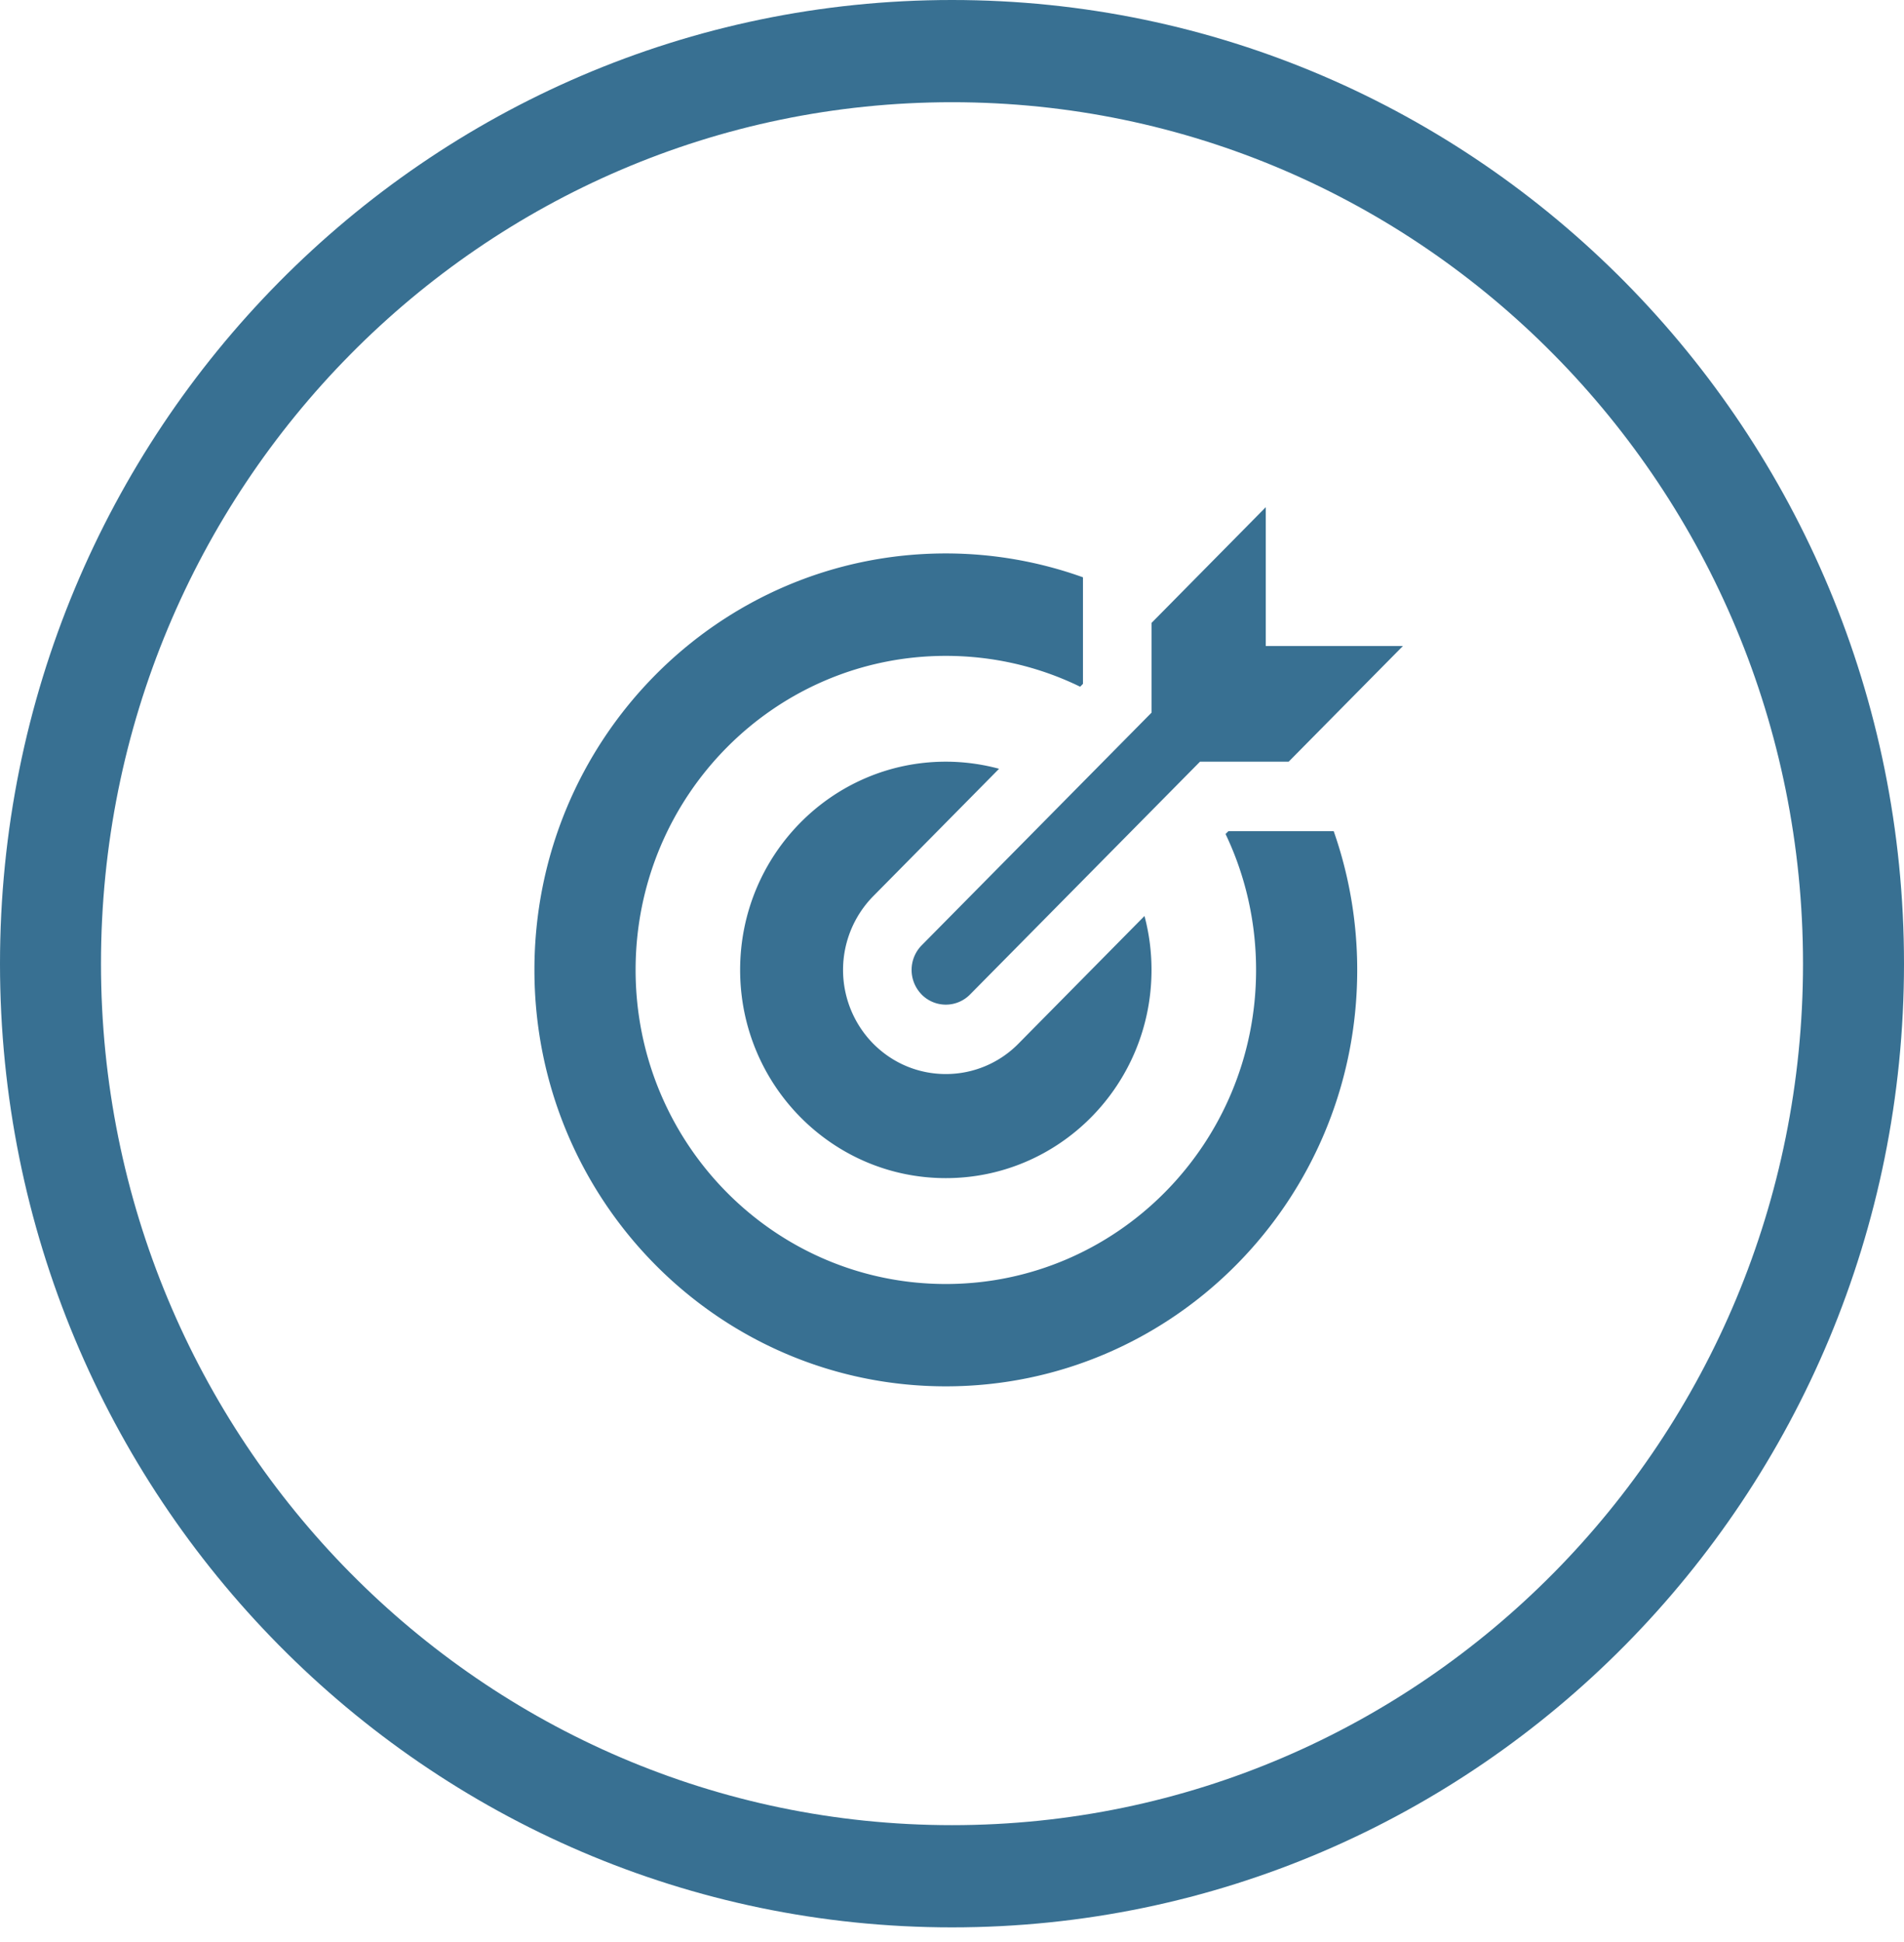
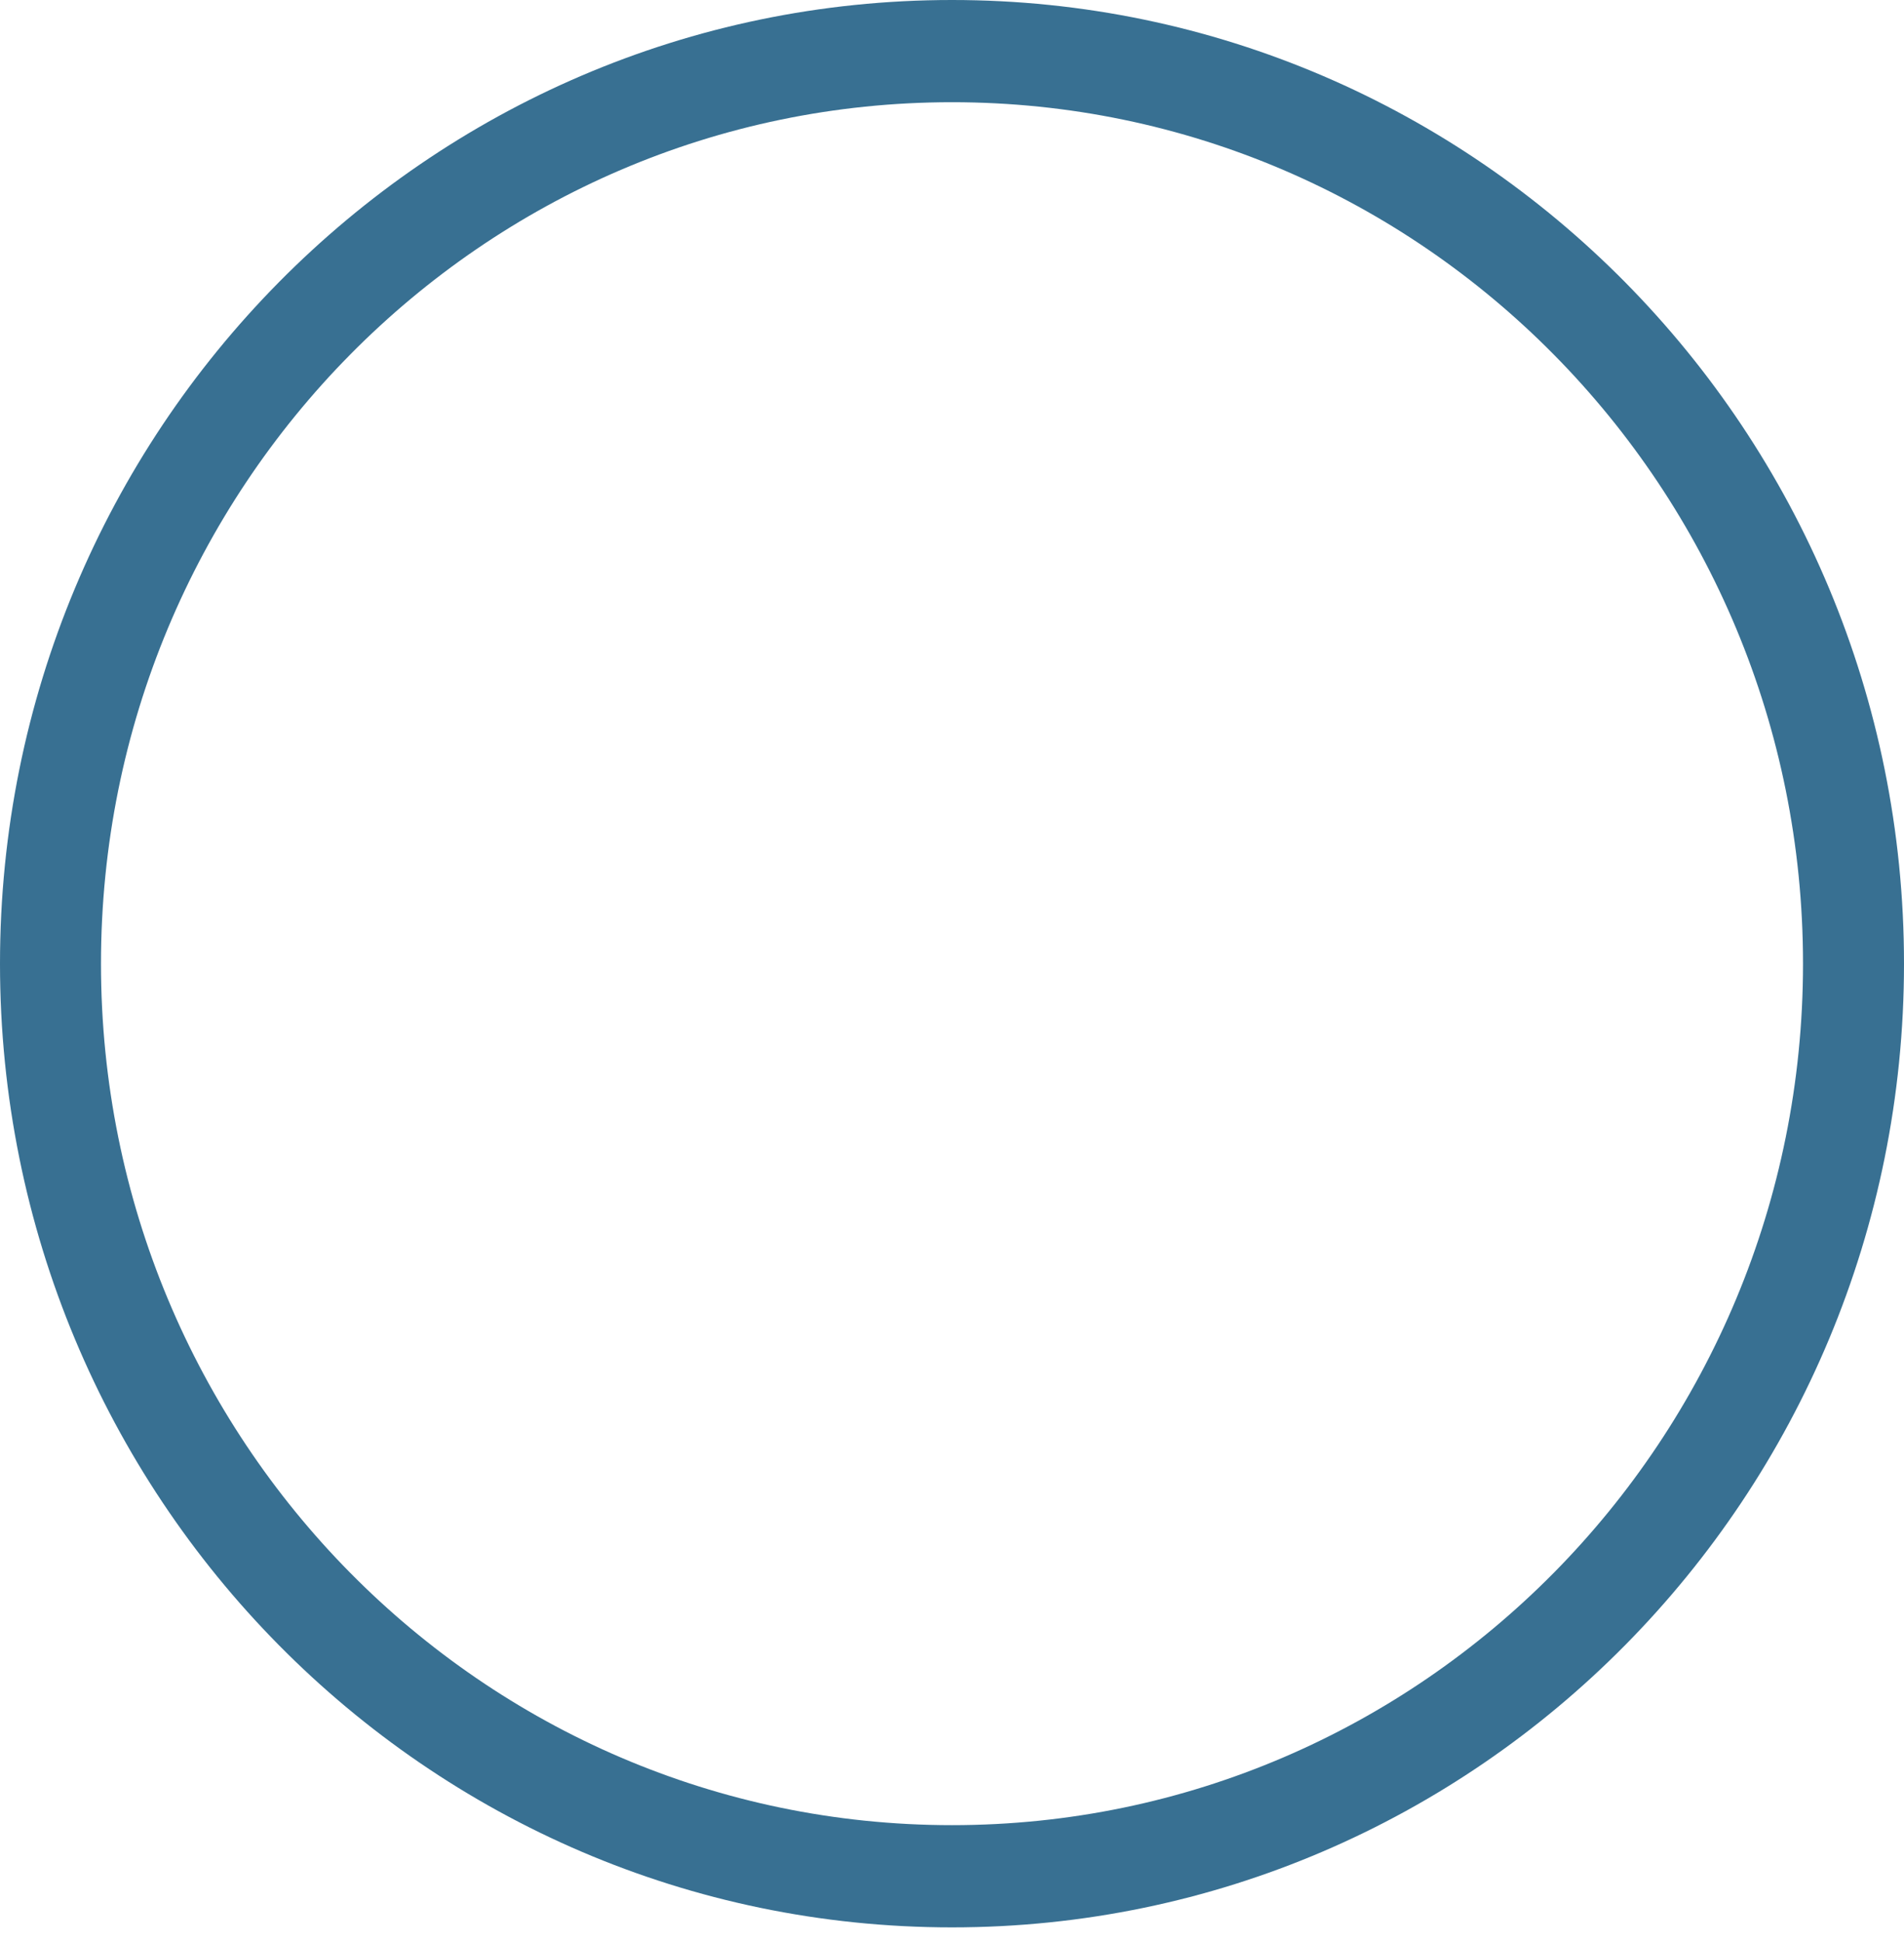
<svg xmlns="http://www.w3.org/2000/svg" width="51" height="52" viewBox="0 0 51 52">
  <g fill="#387092" fill-rule="evenodd">
    <path d="M25.5 48.871c-12.59 0-22.795-10.327-22.795-23.067S12.91 2.737 25.5 2.737c12.59 0 22.795 10.327 22.795 23.067S38.09 48.871 25.5 48.871M25.5 0C11.417 0 0 11.553 0 25.804c0 14.251 11.417 25.804 25.5 25.804S51 40.055 51 25.804C51 11.553 39.583 0 25.5 0" />
-     <path d="M26.761 20.585a5.486 5.486 0 0 0-1.426-.19c-3.043 0-5.51 2.496-5.51 5.576 0 3.079 2.467 5.575 5.51 5.575 3.043 0 5.509-2.496 5.509-5.575 0-.5-.065-.982-.188-1.444l-3.374 3.416a2.722 2.722 0 0 1-1.947.816c-.736 0-1.428-.291-1.948-.816a2.816 2.816 0 0 1 0-3.943l3.374-3.415zm6.144 1.67-.078.076c.525 1.1.818 2.335.818 3.64 0 4.645-3.722 8.41-8.31 8.41-4.59 0-8.31-3.765-8.31-8.41s3.72-8.409 8.31-8.409c1.289 0 2.509.295 3.598.826l.075-.077v-2.853a10.88 10.88 0 0 0-3.673-.639c-6.087 0-11.02 4.992-11.02 11.152 0 6.159 4.933 11.15 11.02 11.15 6.086 0 11.019-4.991 11.019-11.15 0-1.303-.223-2.555-.63-3.716h-2.82zm-8.22 4.373a.91.91 0 0 0 1.299 0l6.159-6.233h2.375l3.06-3.097h-3.674v-3.717l-3.058 3.097v2.403l-6.16 6.233a.939.939 0 0 0 0 1.314z" />
  </g>
</svg>